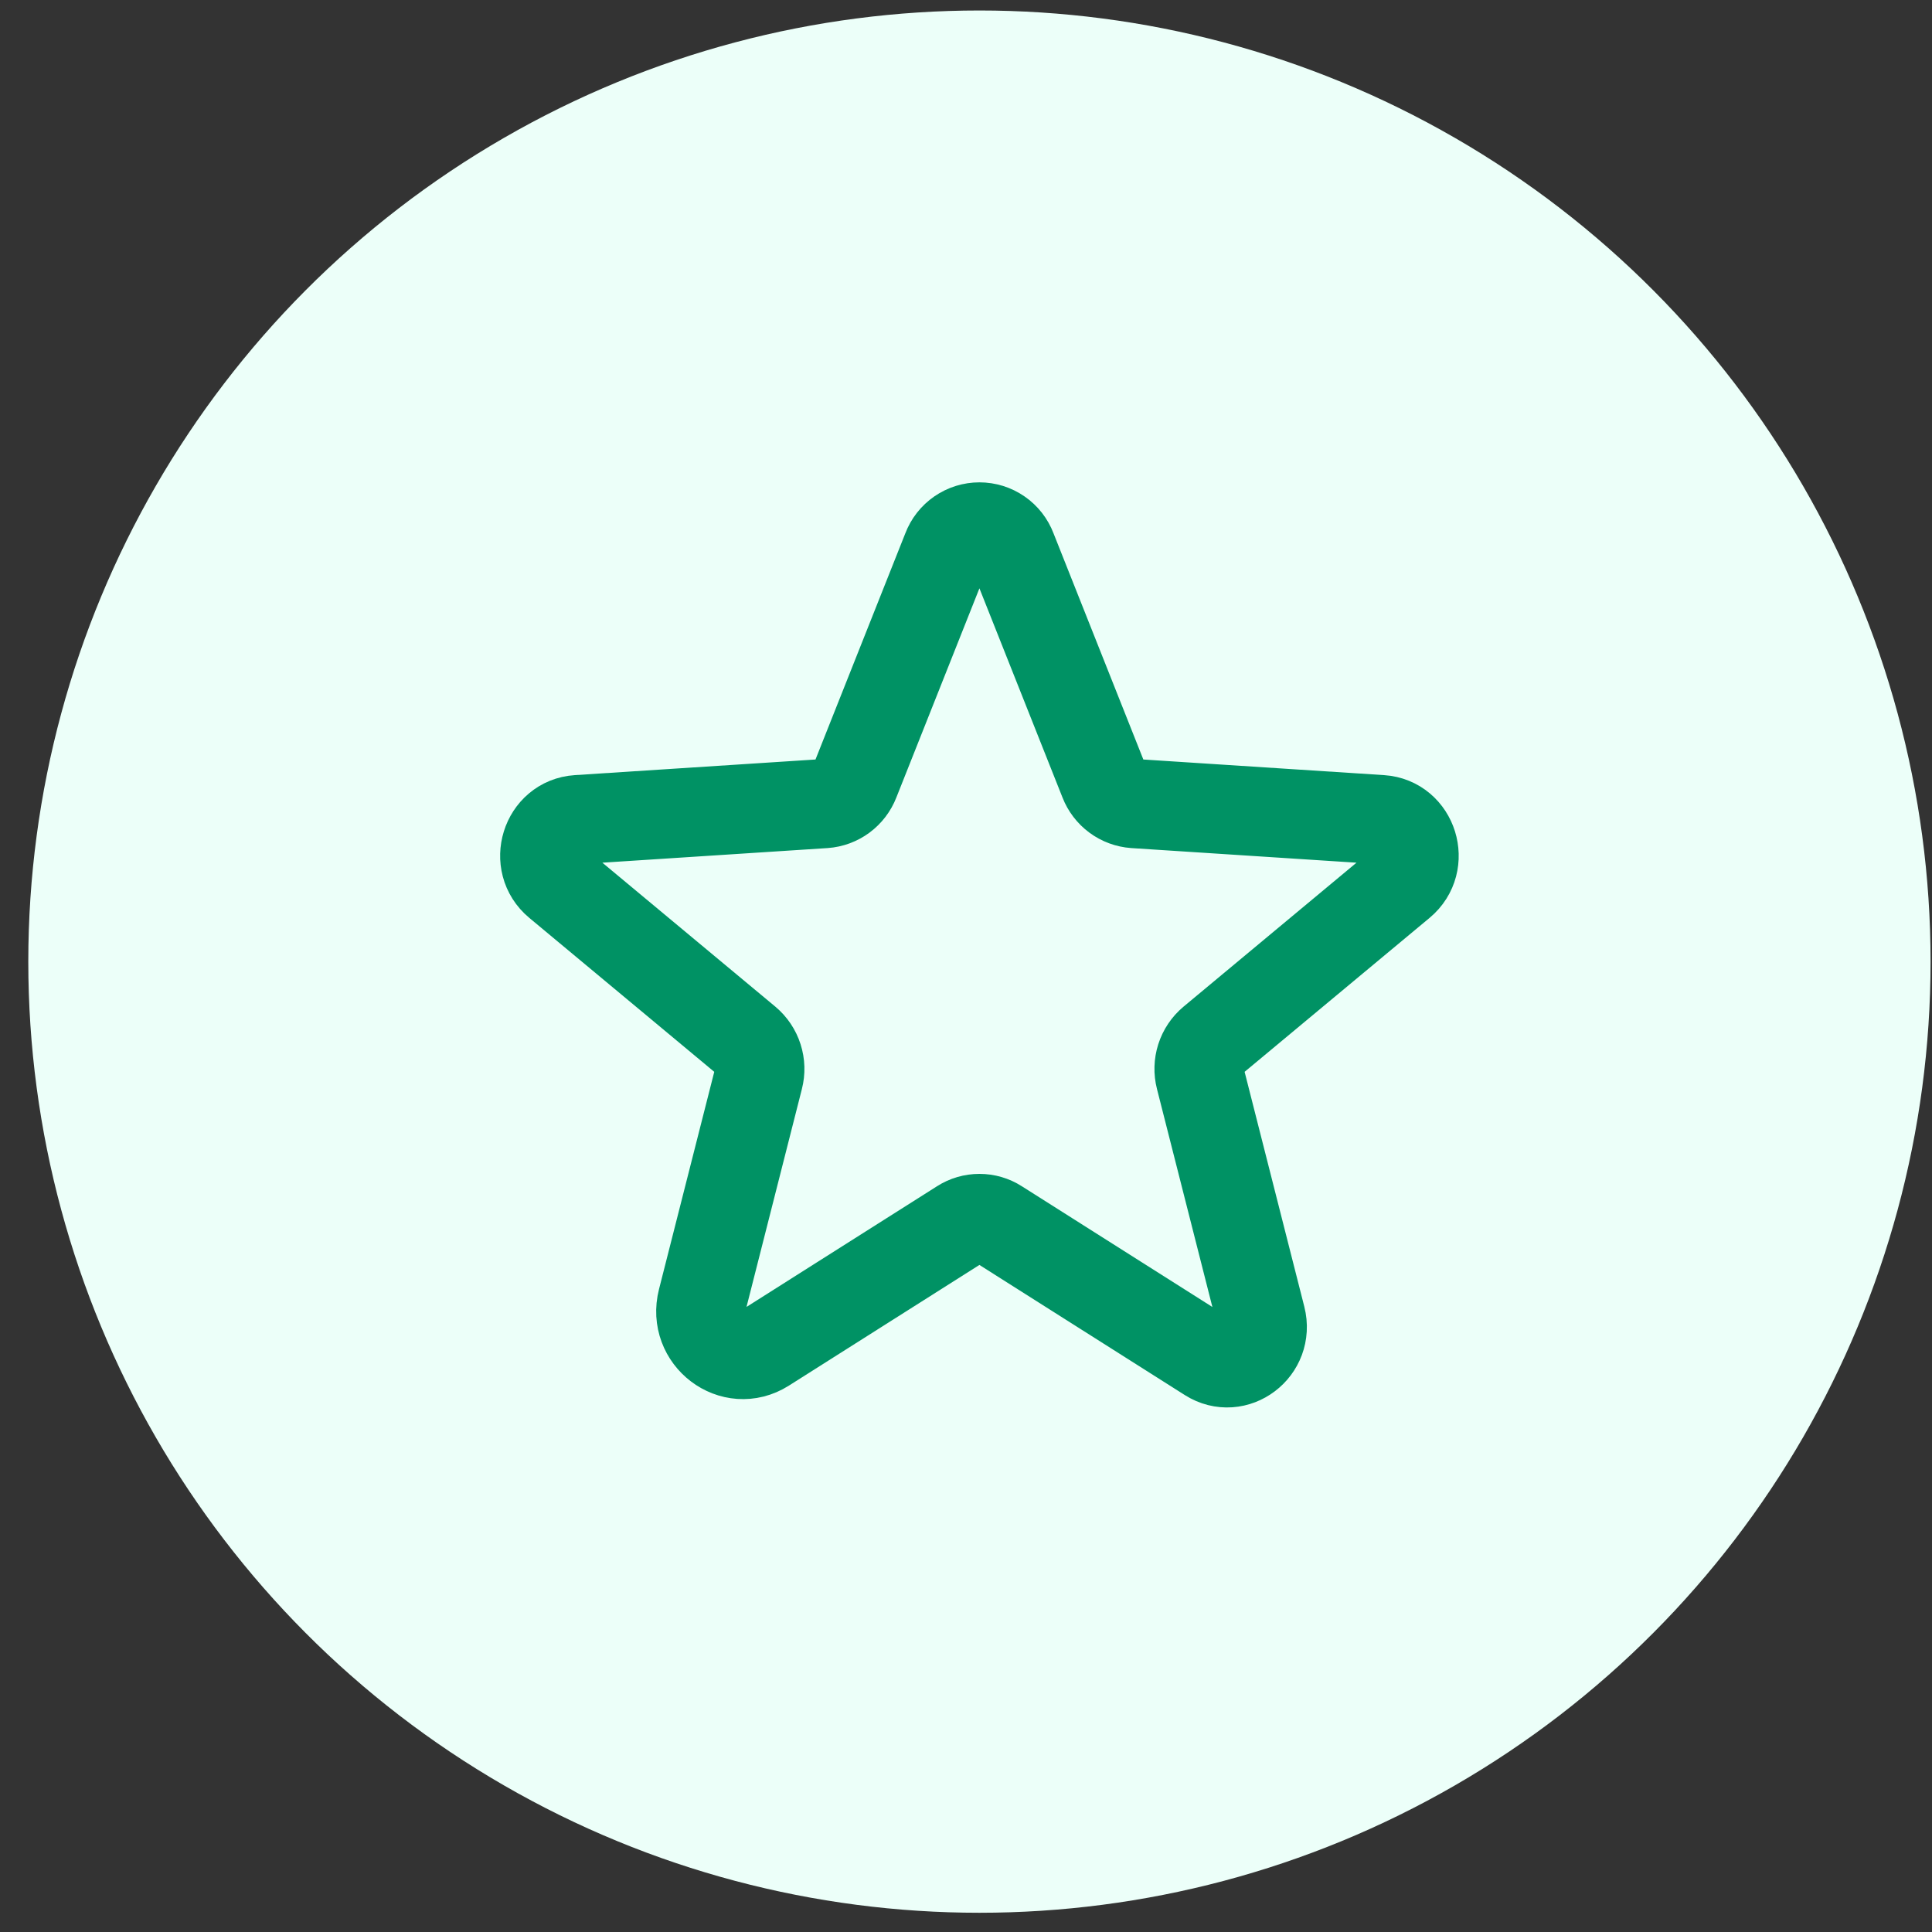
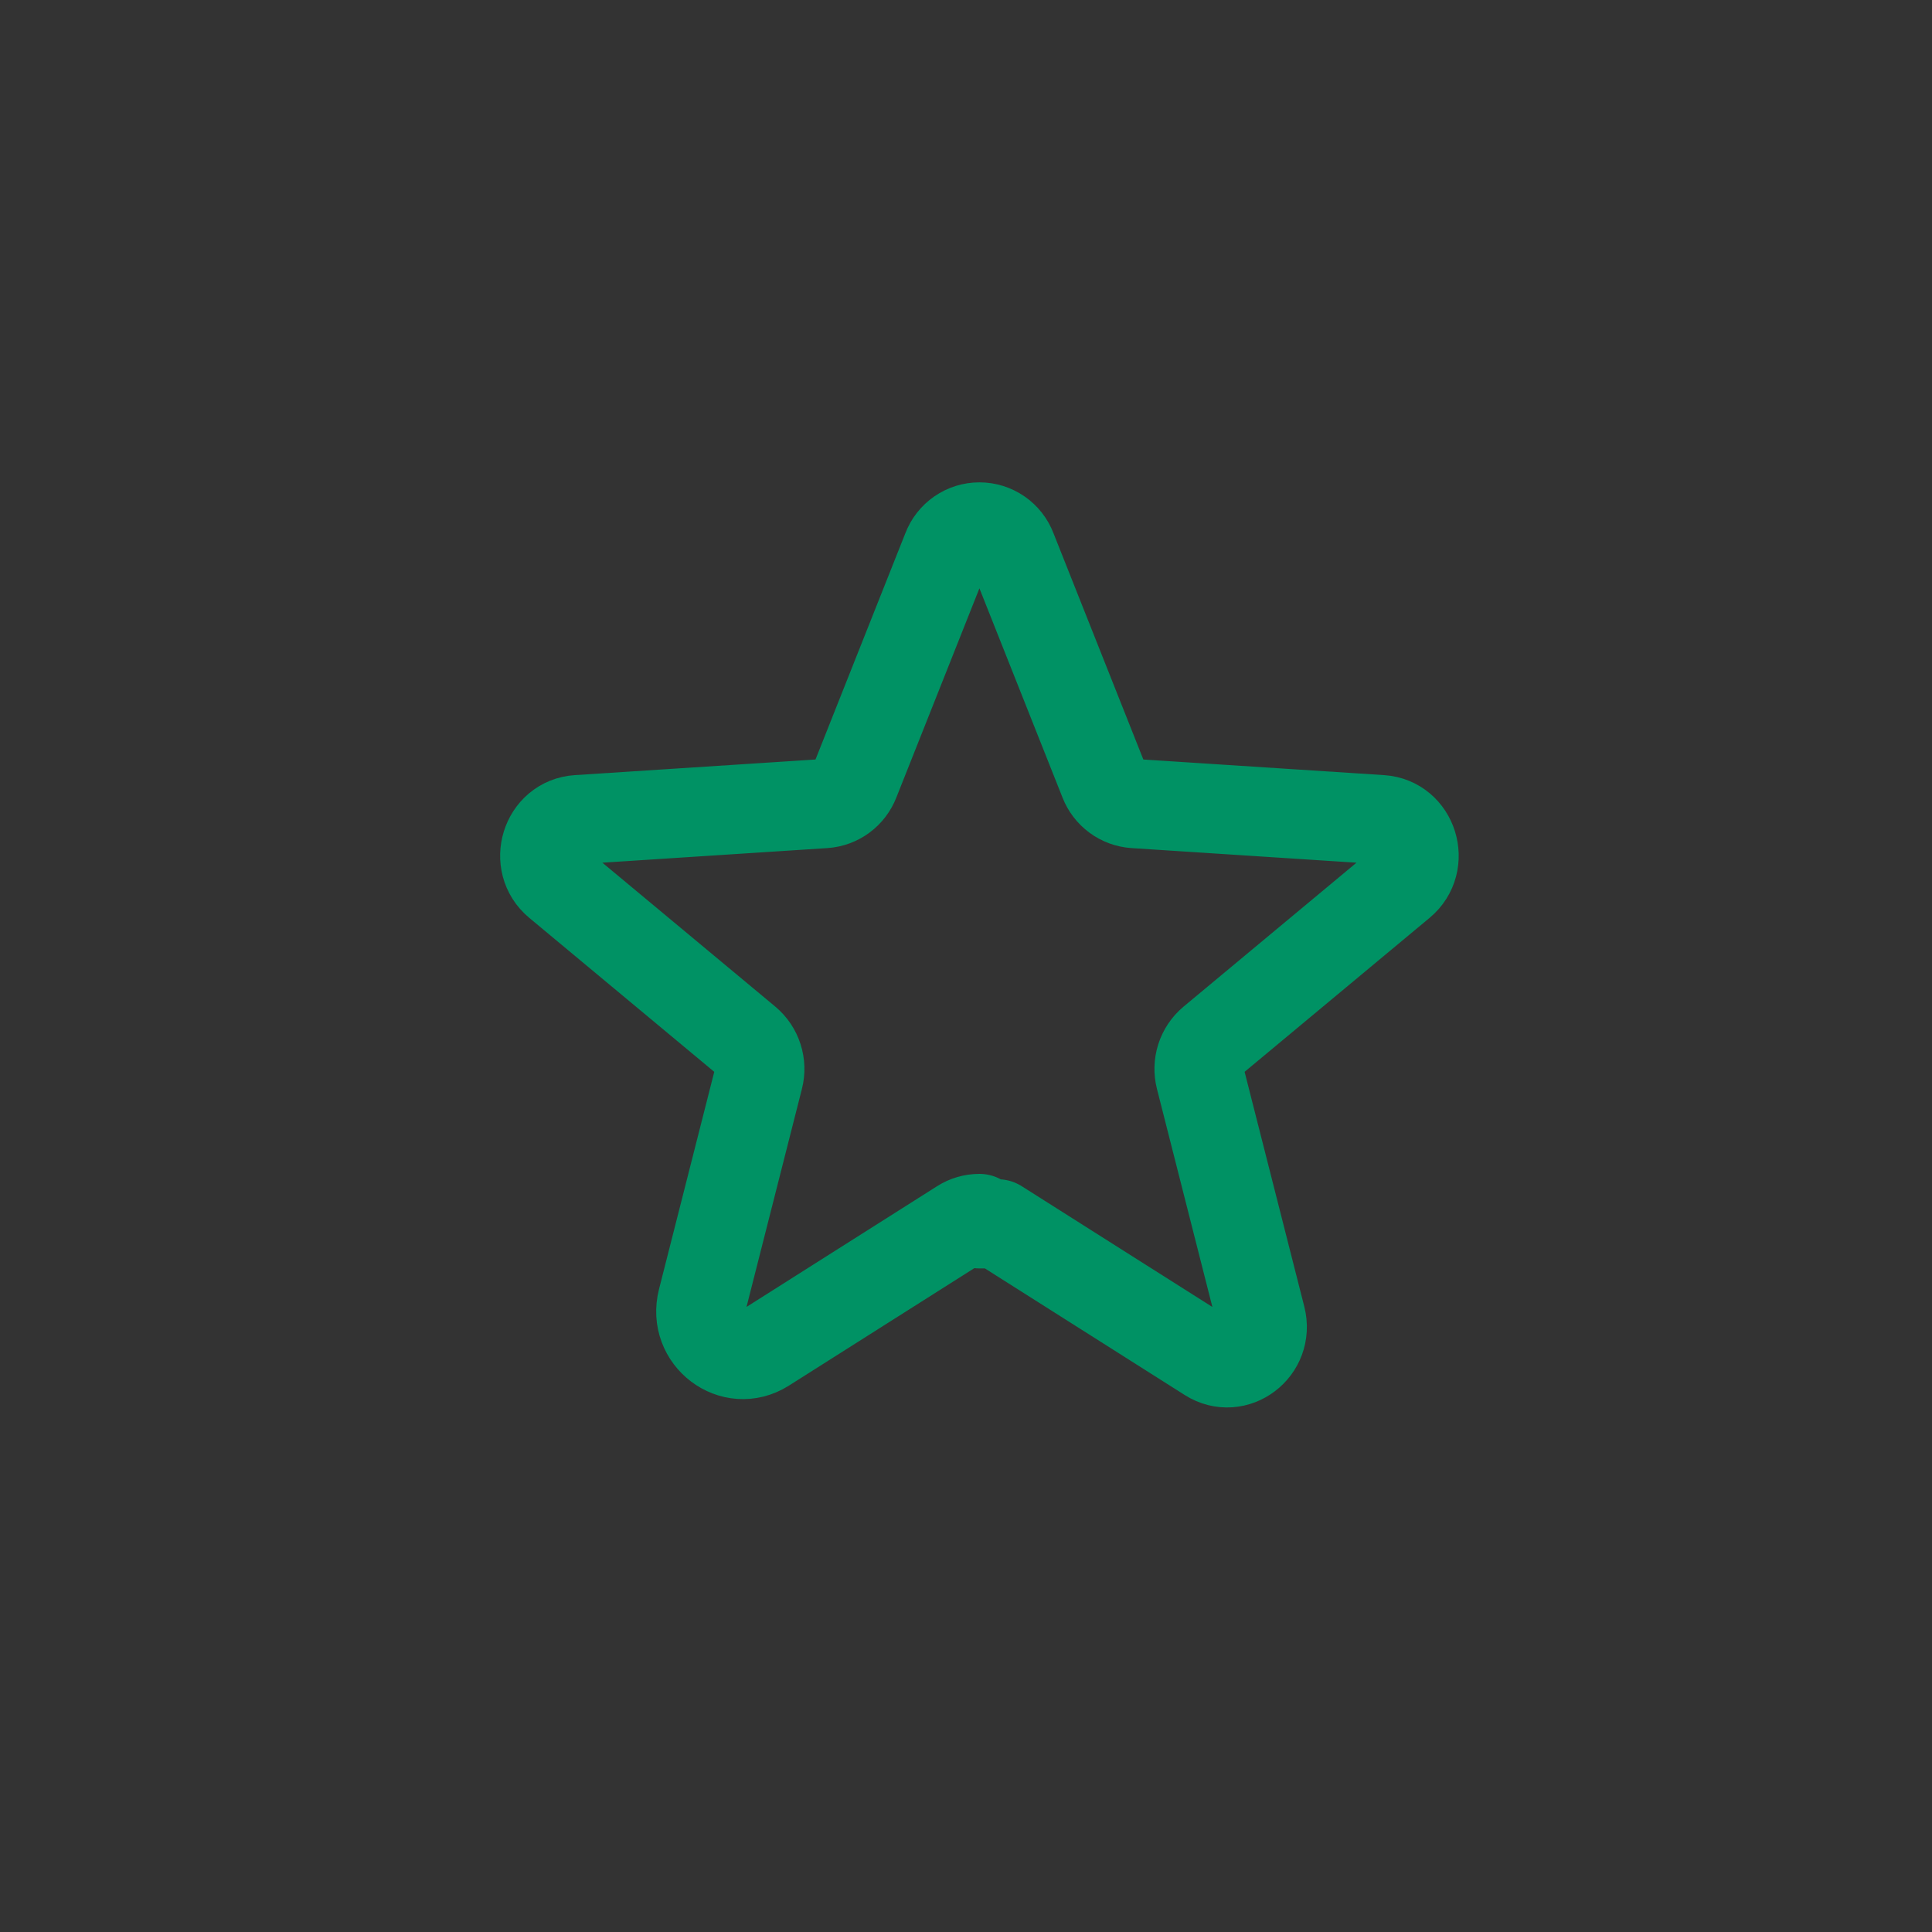
<svg xmlns="http://www.w3.org/2000/svg" width="65" height="65" viewBox="0 0 65 65" fill="none">
  <rect x="0" y="0" width="65" height="65" fill="#333333" stroke="none" />
-   <circle cx="32.952" cy="32.353" r="32" fill="#ECFFF9" />
-   <path d="M33.572 41.175L40.664 45.668C41.571 46.242 42.697 45.388 42.428 44.33L40.379 36.269C40.321 36.044 40.328 35.808 40.398 35.587C40.469 35.367 40.6 35.17 40.778 35.021L47.138 29.727C47.973 29.032 47.542 27.645 46.468 27.575L38.162 27.036C37.939 27.02 37.724 26.941 37.544 26.808C37.363 26.674 37.224 26.492 37.143 26.284L34.045 18.483C33.961 18.261 33.812 18.07 33.616 17.935C33.421 17.8 33.189 17.728 32.952 17.728C32.714 17.728 32.483 17.8 32.287 17.935C32.092 18.07 31.942 18.261 31.858 18.483L28.76 26.284C28.679 26.492 28.54 26.674 28.36 26.808C28.179 26.941 27.965 27.02 27.741 27.036L19.435 27.575C18.361 27.645 17.93 29.032 18.766 29.727L25.126 35.021C25.303 35.17 25.435 35.367 25.505 35.587C25.576 35.808 25.583 36.044 25.525 36.269L23.625 43.745C23.302 45.014 24.652 46.04 25.74 45.35L32.331 41.175C32.517 41.056 32.732 40.994 32.952 40.994C33.171 40.994 33.387 41.056 33.572 41.175V41.175Z" stroke="#009264" stroke-width="3" stroke-linecap="round" stroke-linejoin="round" />
+   <path d="M33.572 41.175L40.664 45.668C41.571 46.242 42.697 45.388 42.428 44.33L40.379 36.269C40.321 36.044 40.328 35.808 40.398 35.587C40.469 35.367 40.6 35.17 40.778 35.021L47.138 29.727C47.973 29.032 47.542 27.645 46.468 27.575L38.162 27.036C37.939 27.02 37.724 26.941 37.544 26.808C37.363 26.674 37.224 26.492 37.143 26.284L34.045 18.483C33.961 18.261 33.812 18.07 33.616 17.935C33.421 17.8 33.189 17.728 32.952 17.728C32.714 17.728 32.483 17.8 32.287 17.935C32.092 18.07 31.942 18.261 31.858 18.483L28.76 26.284C28.679 26.492 28.54 26.674 28.36 26.808C28.179 26.941 27.965 27.02 27.741 27.036L19.435 27.575C18.361 27.645 17.93 29.032 18.766 29.727L25.126 35.021C25.303 35.17 25.435 35.367 25.505 35.587C25.576 35.808 25.583 36.044 25.525 36.269L23.625 43.745C23.302 45.014 24.652 46.04 25.74 45.35L32.331 41.175C32.517 41.056 32.732 40.994 32.952 40.994V41.175Z" stroke="#009264" stroke-width="3" stroke-linecap="round" stroke-linejoin="round" />
</svg>